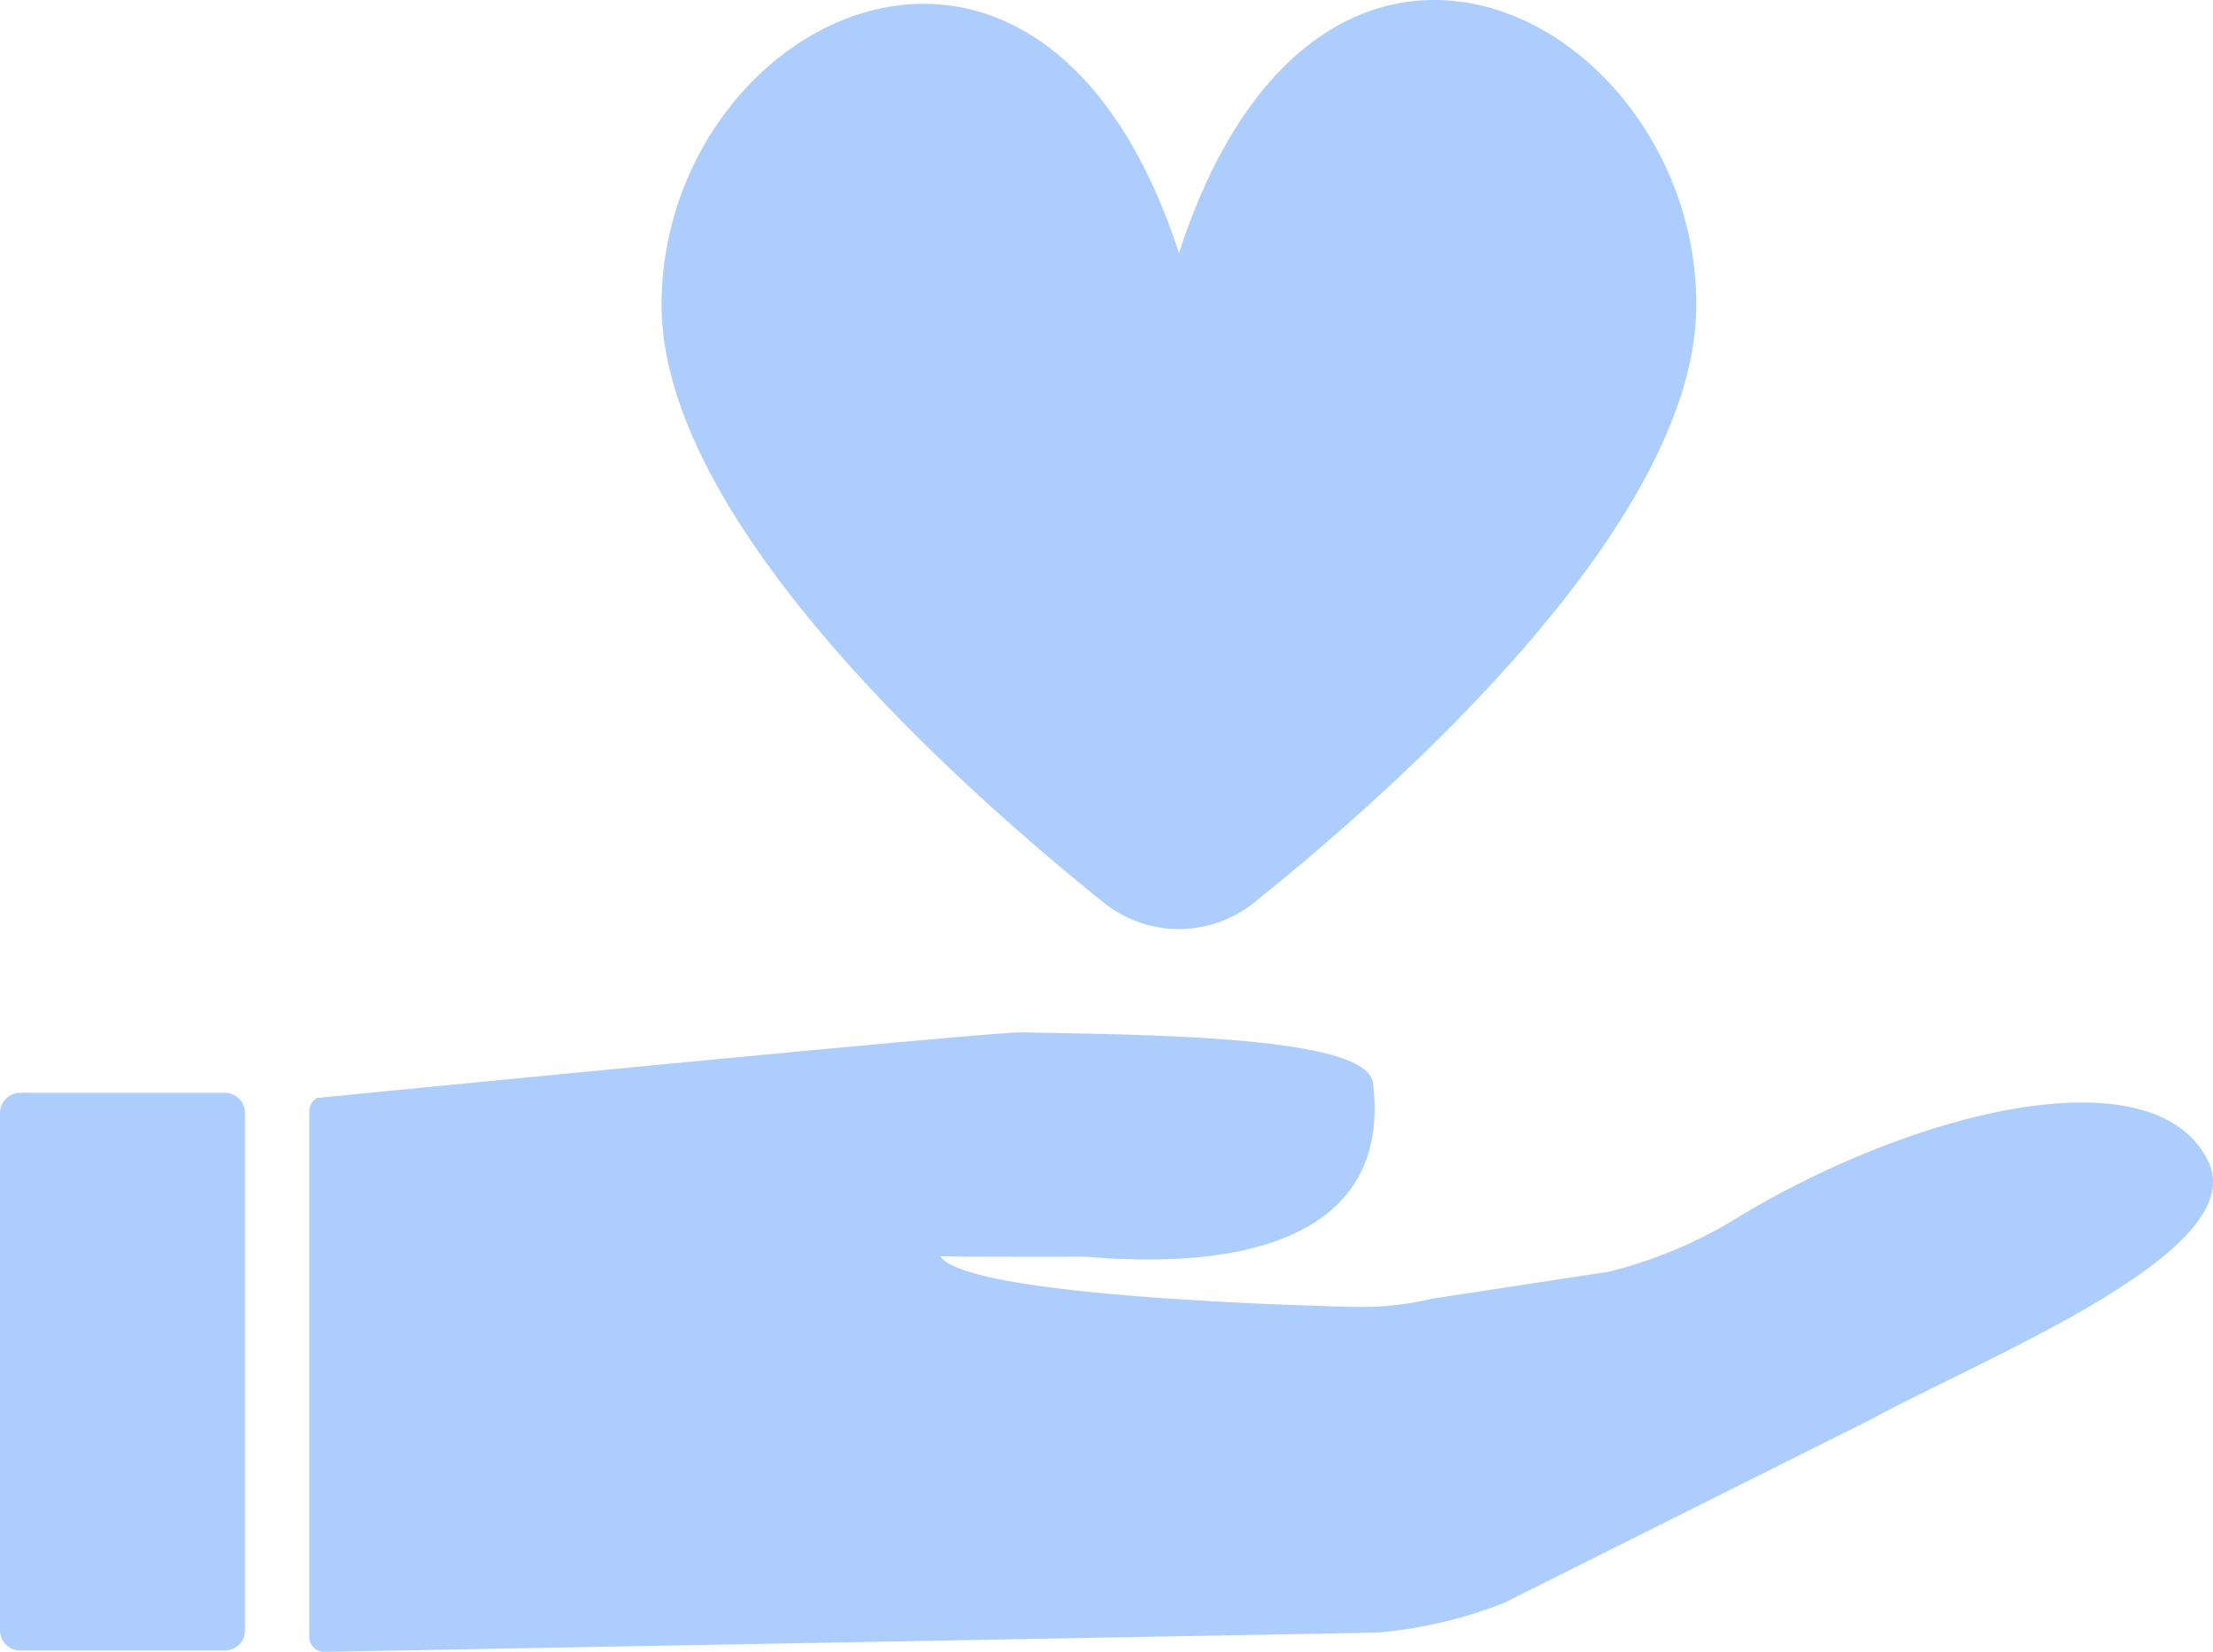
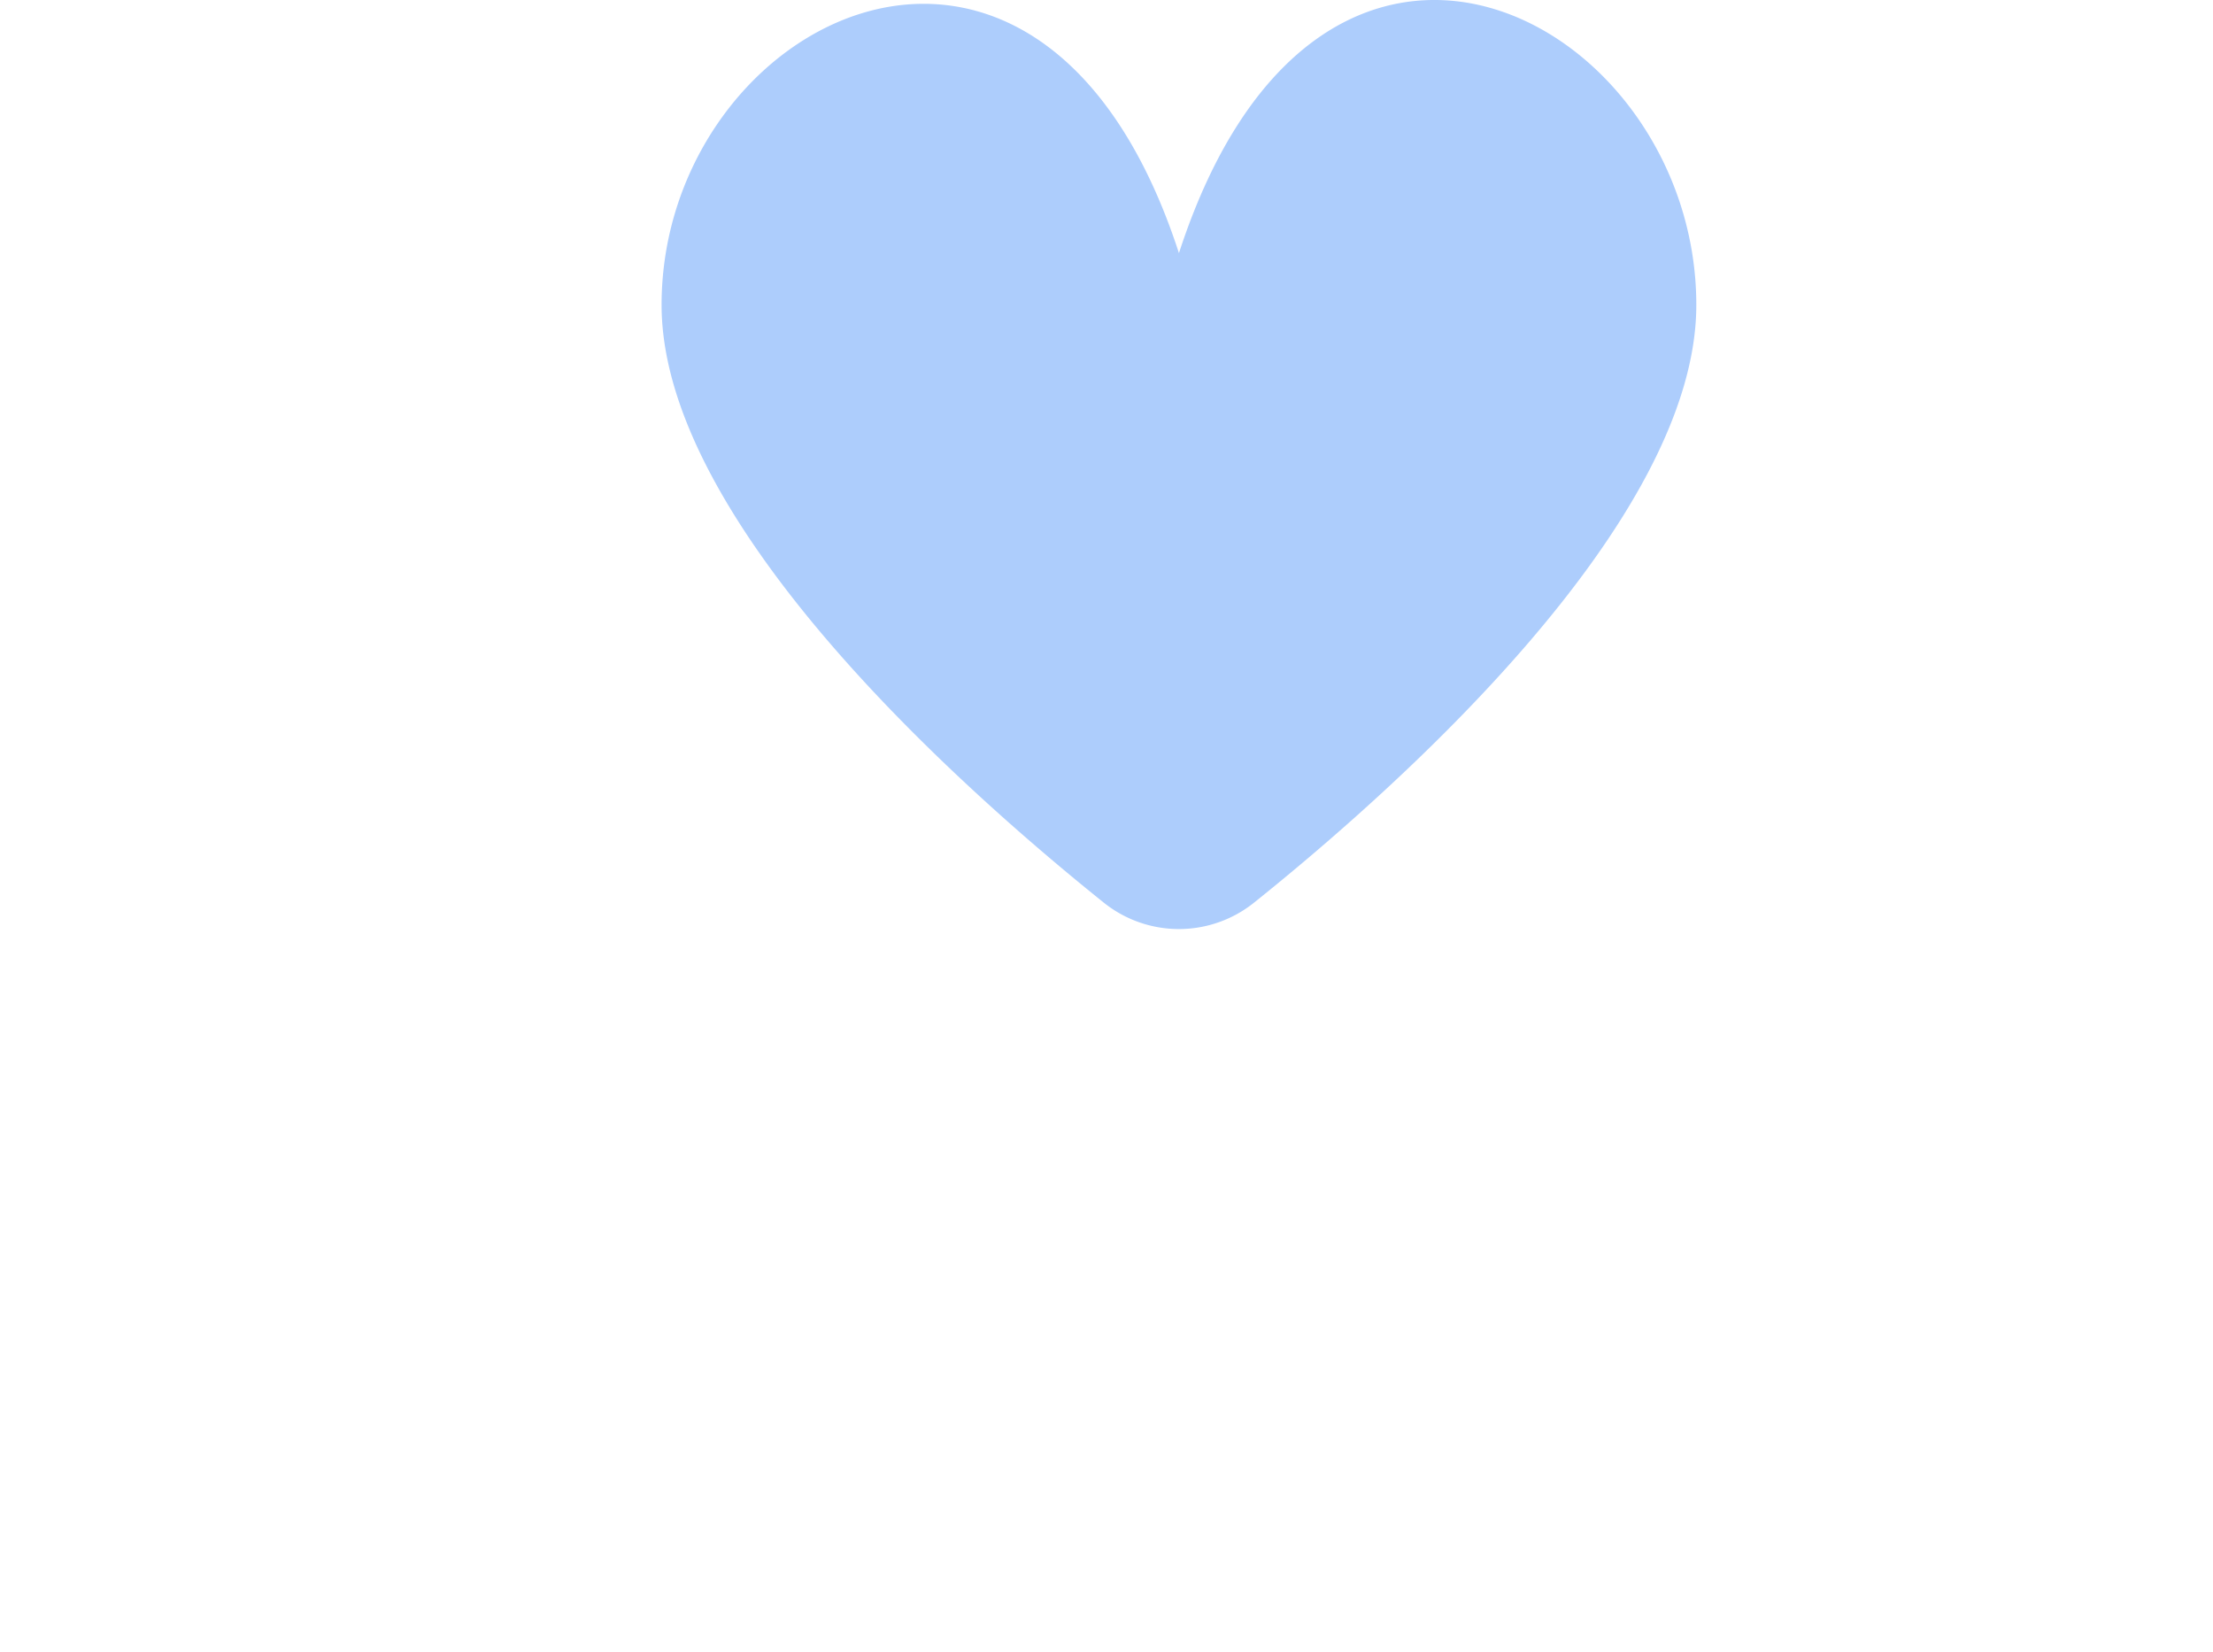
<svg xmlns="http://www.w3.org/2000/svg" id="グループ_8330" data-name="グループ 8330" width="29.476" height="22" viewBox="0 0 29.476 22">
  <defs>
    <clipPath id="clip-path">
      <rect id="長方形_1843" data-name="長方形 1843" width="29.476" height="22" transform="translate(0 0)" fill="#adcdfc" stroke="rgba(0,0,0,0)" stroke-width="1" />
    </clipPath>
  </defs>
  <g id="グループ_7718" data-name="グループ 7718" transform="translate(0 0)" clip-path="url(#clip-path)">
    <path id="パス_3770" data-name="パス 3770" d="M49.2,4.061c0-3.806,5.038-6.387,6.891-.69,1.892-5.817,6.891-3.116,6.891.69,0,2.891-3.976,6.426-5.888,7.958a1.6,1.6,0,0,1-2.007,0C53.177,10.487,49.2,6.952,49.2,4.061" transform="translate(-40.388 0)" fill="#adcdfc" stroke="rgba(0,0,0,0)" stroke-width="1" />
-     <path id="パス_3771" data-name="パス 3771" d="M48.295,78.475c-.723-1.447-3.92-.674-6.311.789a6.02,6.02,0,0,1-1.7.7l-.02,0L38,80.31l-.015,0a4.11,4.11,0,0,1-1.075.115c-1.661-.042-5.207-.2-5.5-.677.011.013,1.944.009,1.949.009,2.613.218,4.035-.552,3.815-2.315-.076-.612-2.818-.64-4.687-.673-.43-.008-9.374.873-9.374.873a.2.2,0,0,0-.107.177v7a.2.2,0,0,0,.191.2h.014l14.032-.257a6.077,6.077,0,0,0,1.662-.388L43.8,81.927c1.562-.849,5.1-2.249,4.494-3.452" transform="translate(-18.887 -63.02)" fill="#adcdfc" stroke="rgba(0,0,0,0)" stroke-width="1" />
-     <path id="パス_3772" data-name="パス 3772" d="M2.994,88.677H.269A.269.269,0,0,1,0,88.408V81.519a.269.269,0,0,1,.269-.269H2.994a.269.269,0,0,1,.269.269v6.889a.269.269,0,0,1-.269.269" transform="translate(0 -66.696)" fill="#adcdfc" stroke="rgba(0,0,0,0)" stroke-width="1" />
  </g>
</svg>